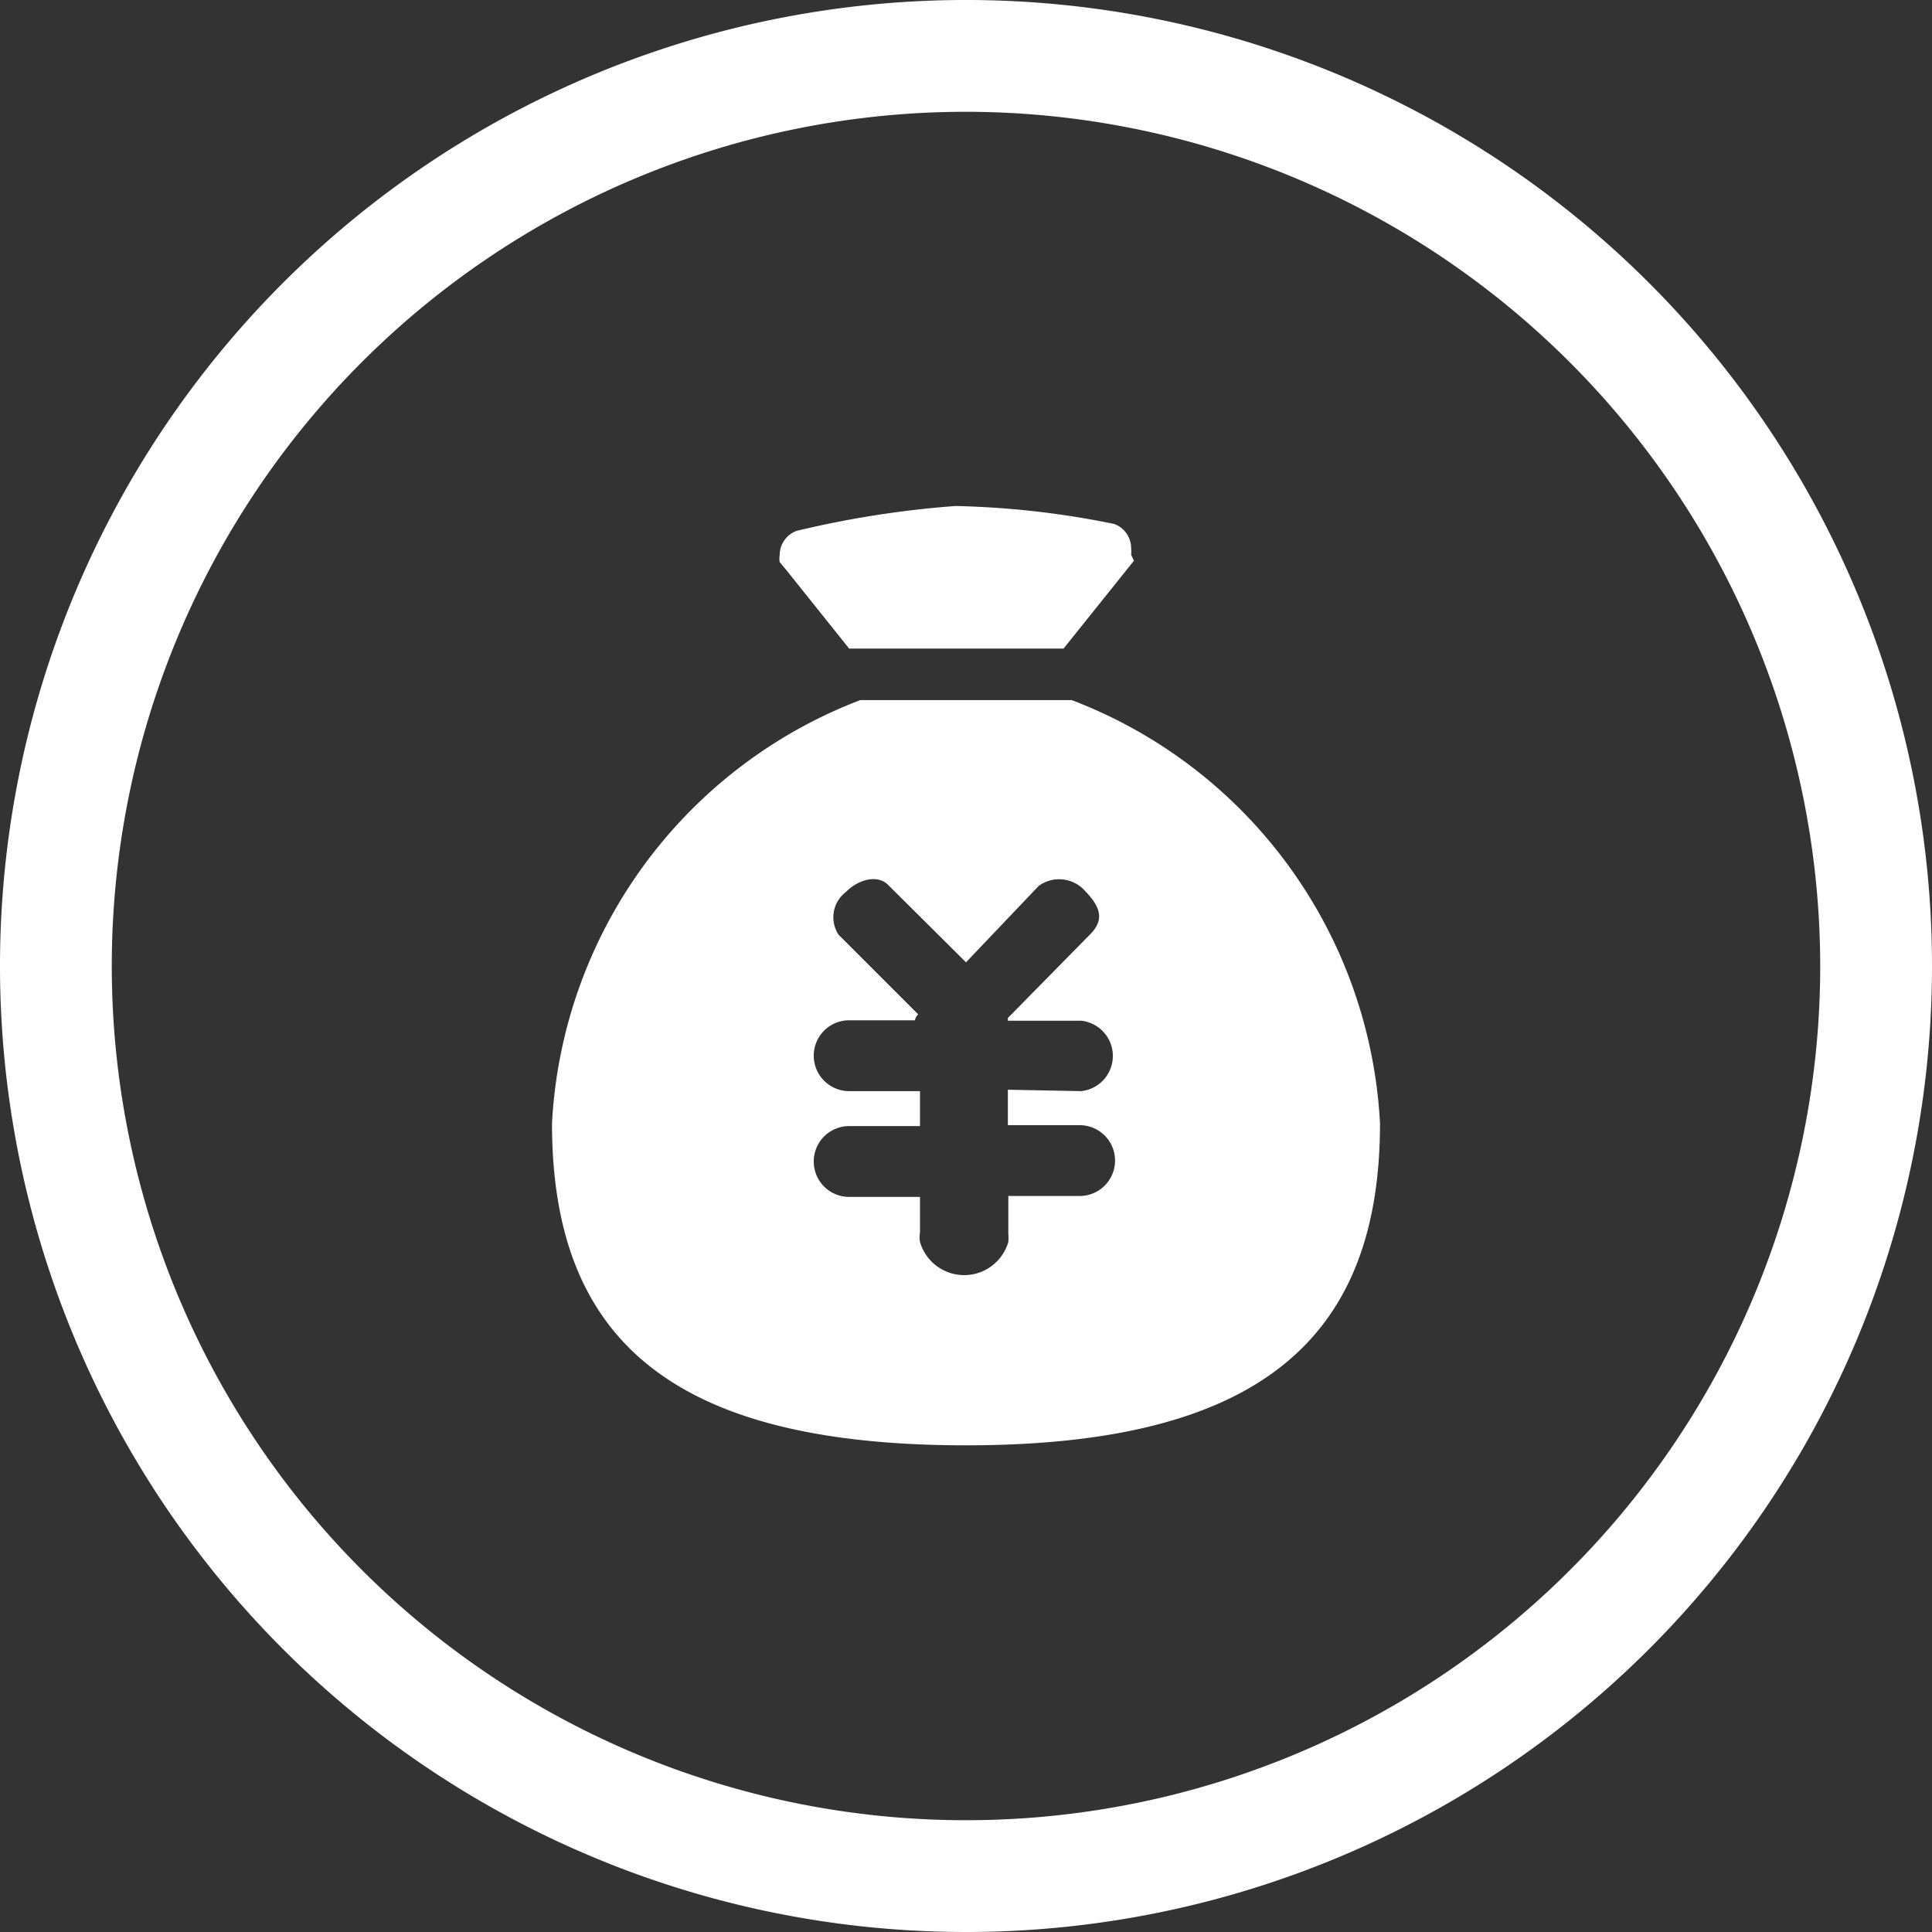
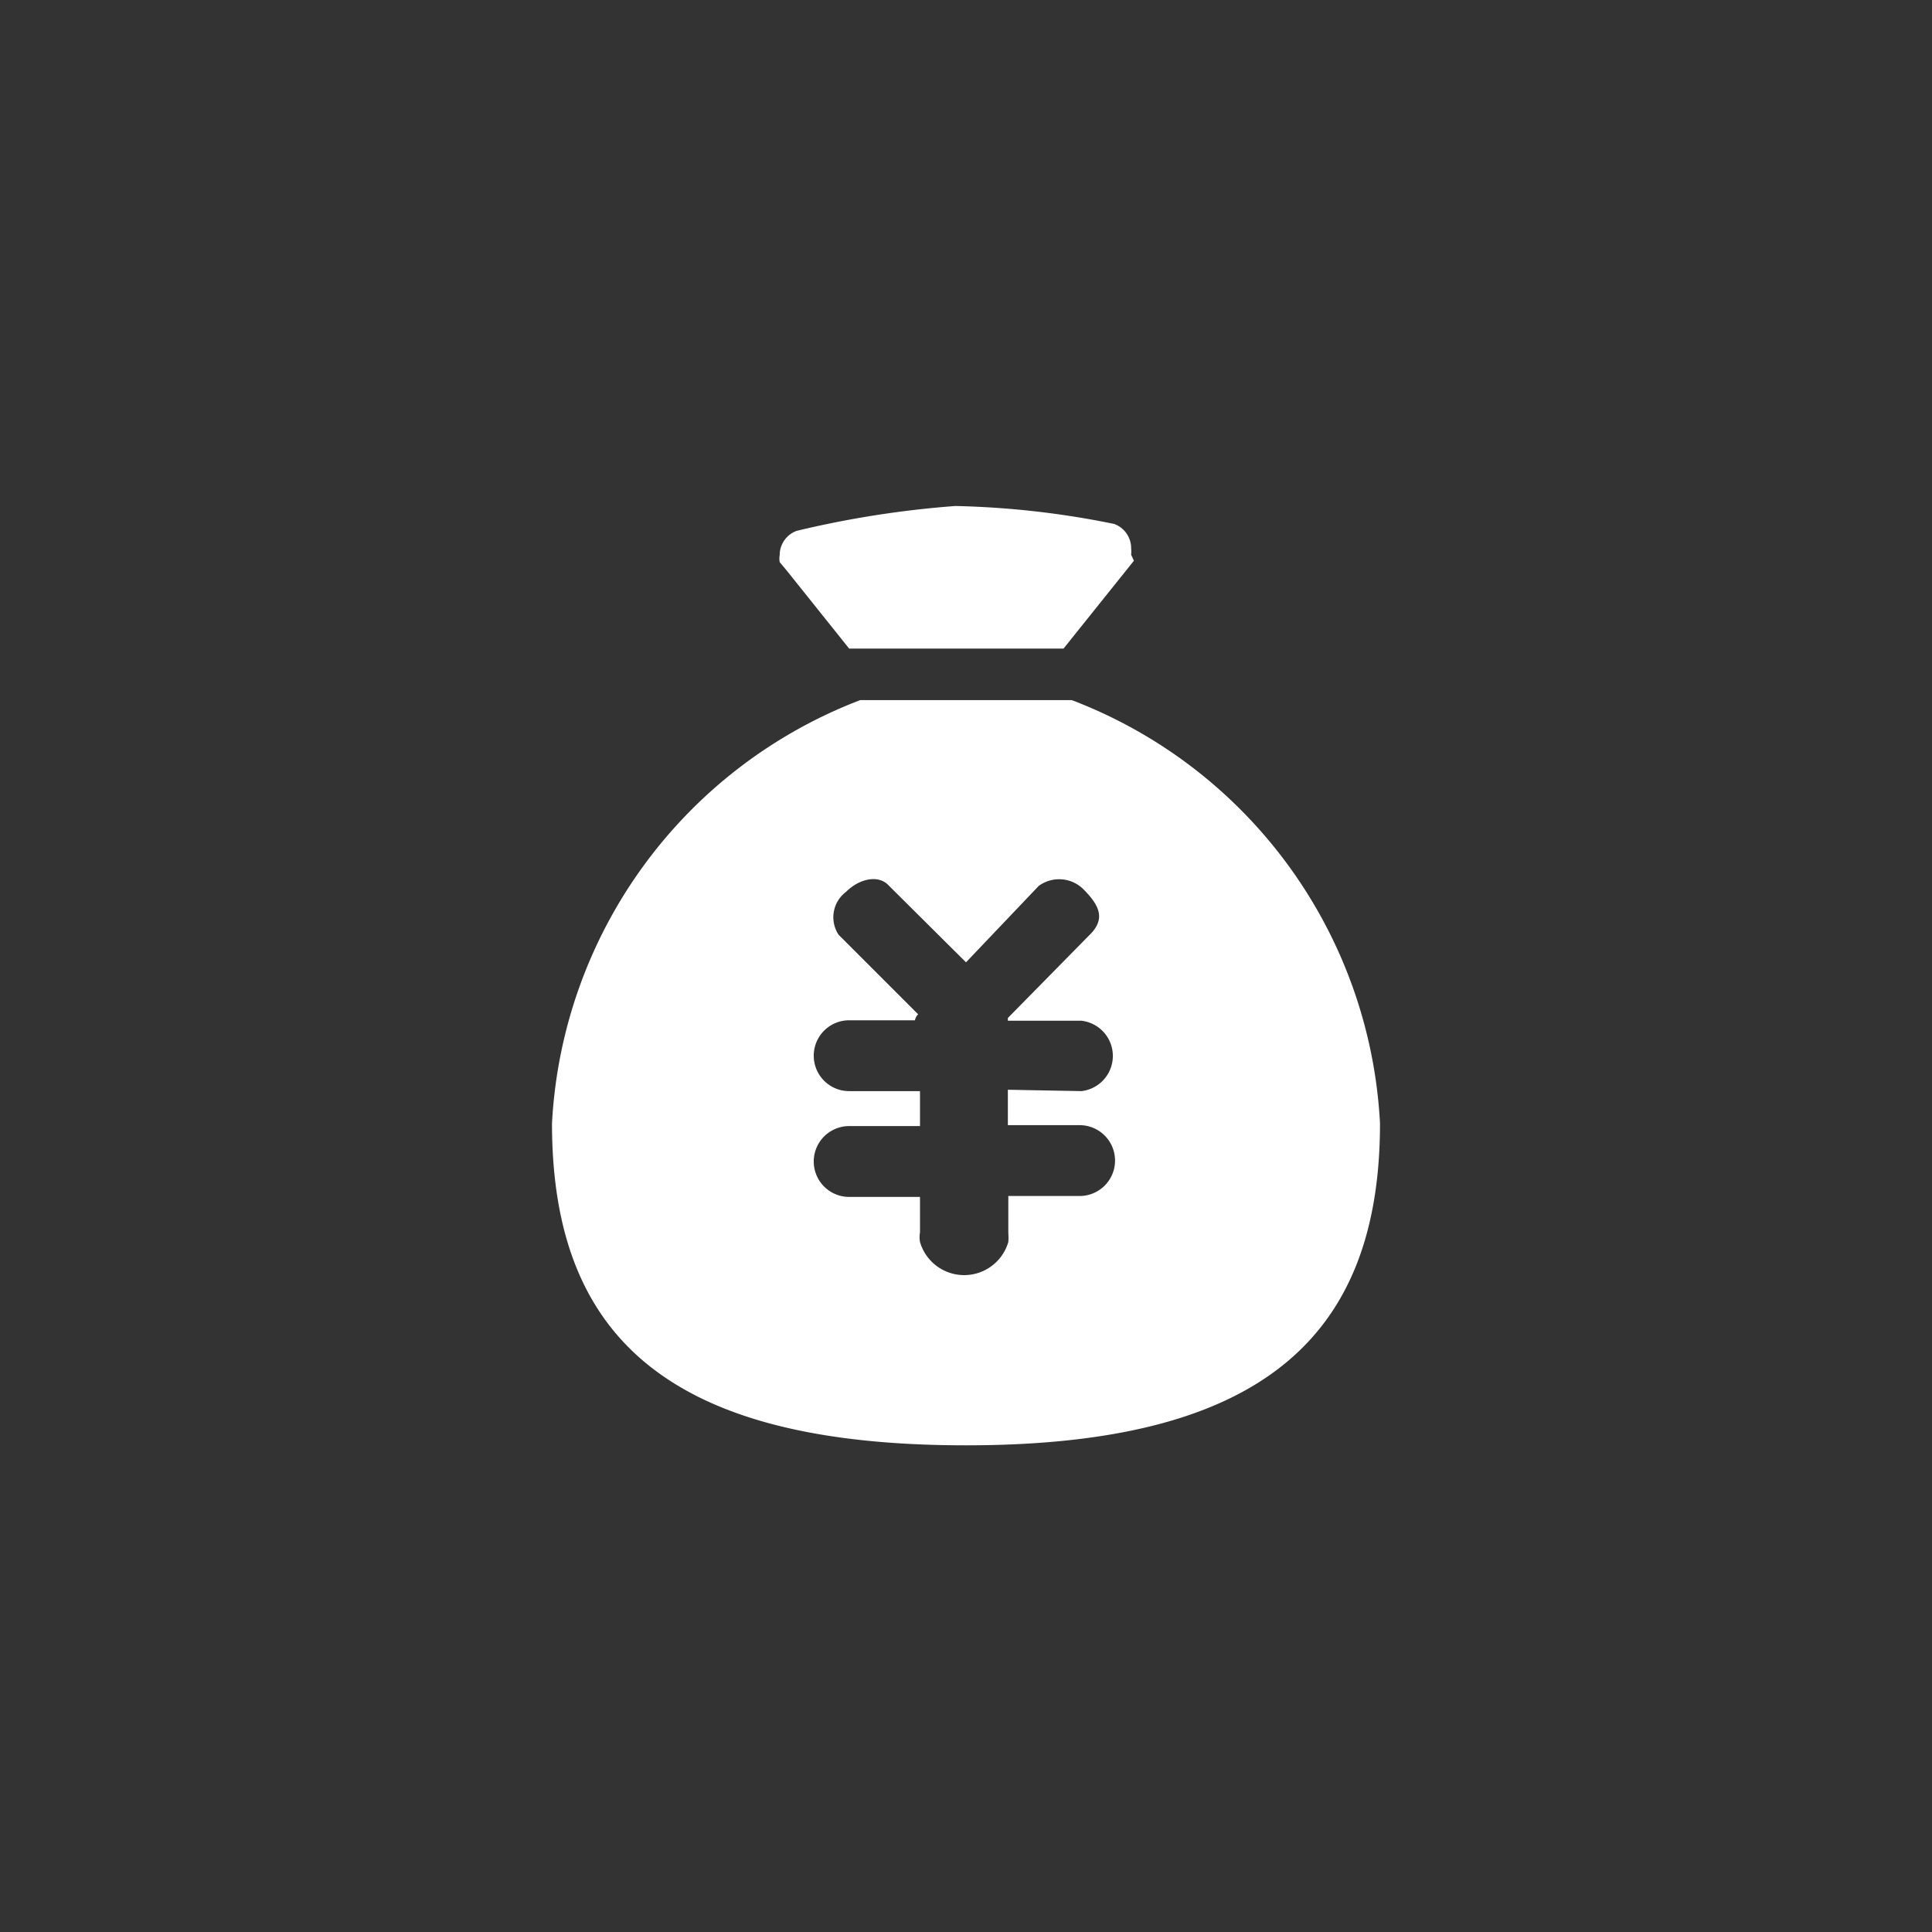
<svg xmlns="http://www.w3.org/2000/svg" id="图层_1" data-name="图层 1" viewBox="0 0 42 42">
  <rect x="0" y="0" width="42" height="42" fill="#333333" stroke="none" />
  <defs>
    <style>.cls-1{fill:#fff;}</style>
  </defs>
-   <path class="cls-1" d="M21,42A21,21,0,1,1,42,21,21,21,0,0,1,21,42ZM21,2.43A18.57,18.57,0,1,0,39.57,21,18.59,18.59,0,0,0,21,2.43Z" />
  <path class="cls-1" d="M21,31.42c-6.37,0-9-2.28-9-7a10.44,10.44,0,0,1,6.7-9.2H23.3a10.43,10.43,0,0,1,6.7,9.2C30,29.14,27.33,31.42,21,31.42Zm2.51-7.7a.77.77,0,0,0,0-1.53H21.91s0,0,0-.06l1.82-1.85c.3-.33.15-.61-.15-.92a.75.75,0,0,0-1-.1L21,20.92l-1.69-1.68c-.21-.22-.62-.15-.92.15a.69.69,0,0,0-.16.93l1.73,1.73a.24.24,0,0,0-.07.13H18.46a.77.77,0,0,0,0,1.54H20v.76H18.46a.77.77,0,0,0,0,1.54H20v.77h0A.62.62,0,0,0,20,27a1,1,0,0,0,1.92,0,1.23,1.23,0,0,0,0-.19h0V26h1.55a.77.77,0,0,0,0-1.54H21.91v-.77Zm1.14-11.53-.16.2h0l-1.37,1.71H18.46L17.1,12.4l0,0-.15-.18,0,0a.4.4,0,0,1,0-.15.56.56,0,0,1,.37-.53l0,0A21.64,21.64,0,0,1,20.77,11a19.15,19.15,0,0,1,3.45.39l0,0a.56.56,0,0,1,.37.53.7.7,0,0,1,0,.14Z" />
</svg>